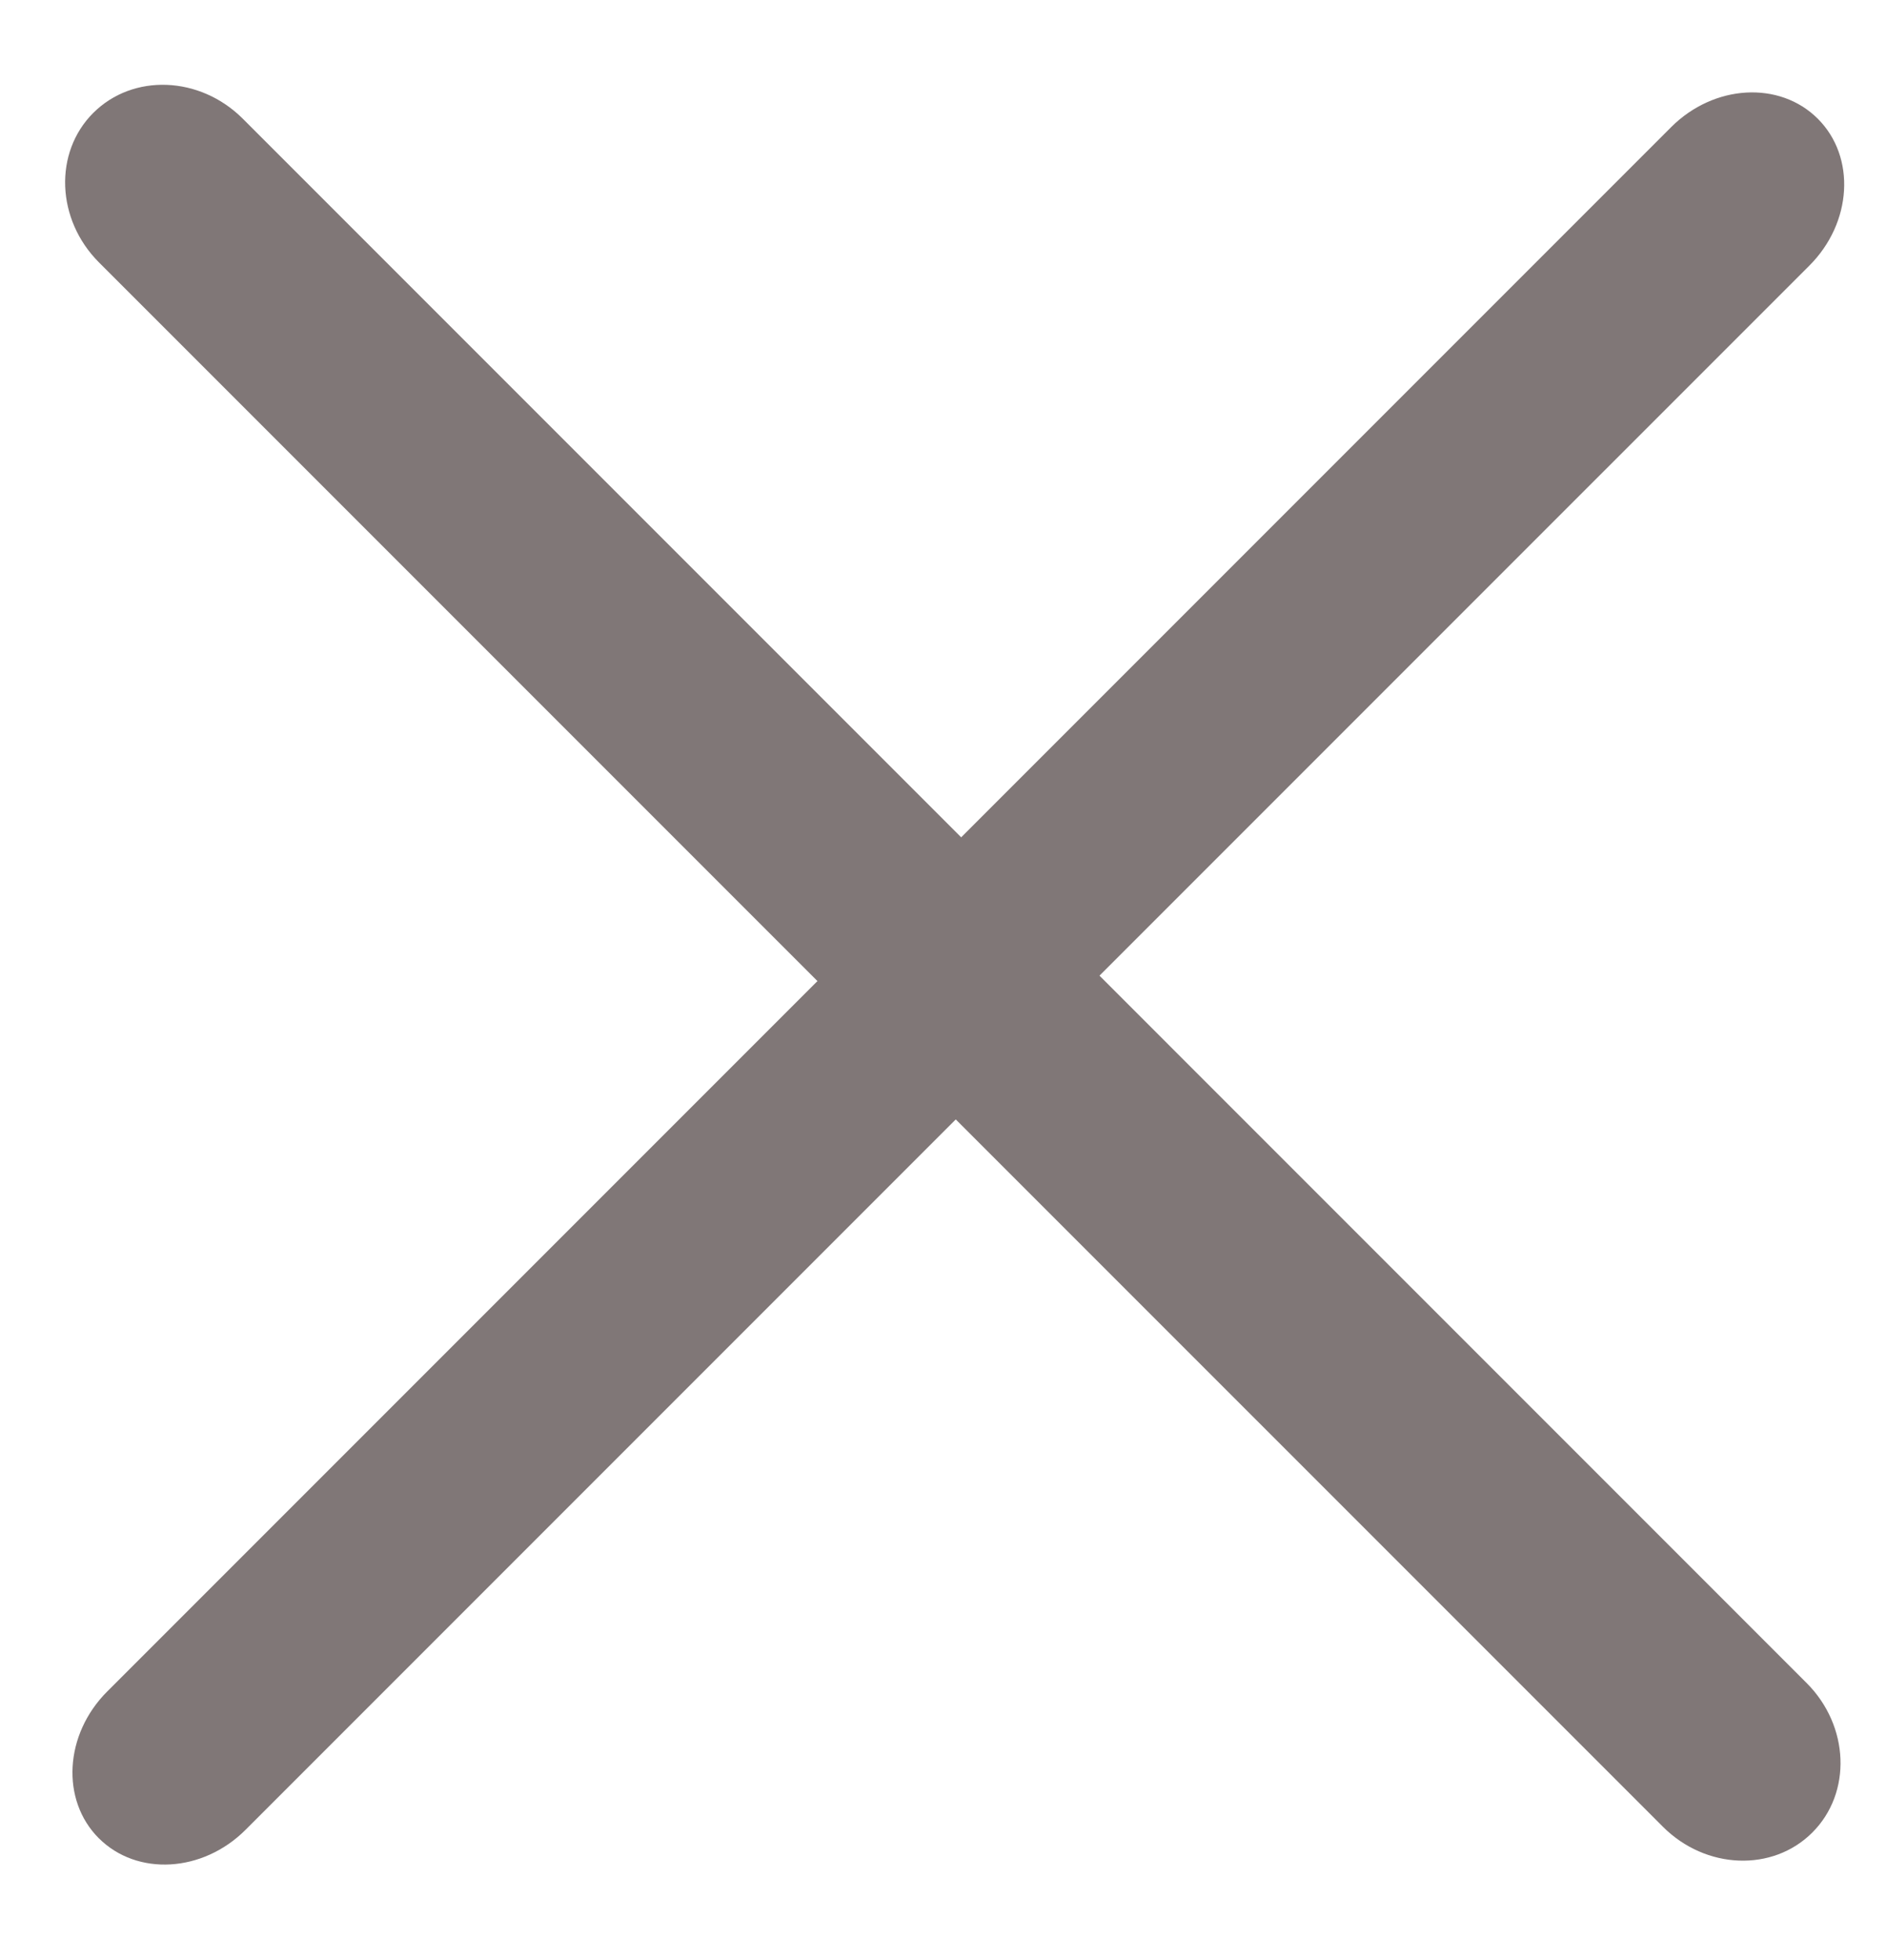
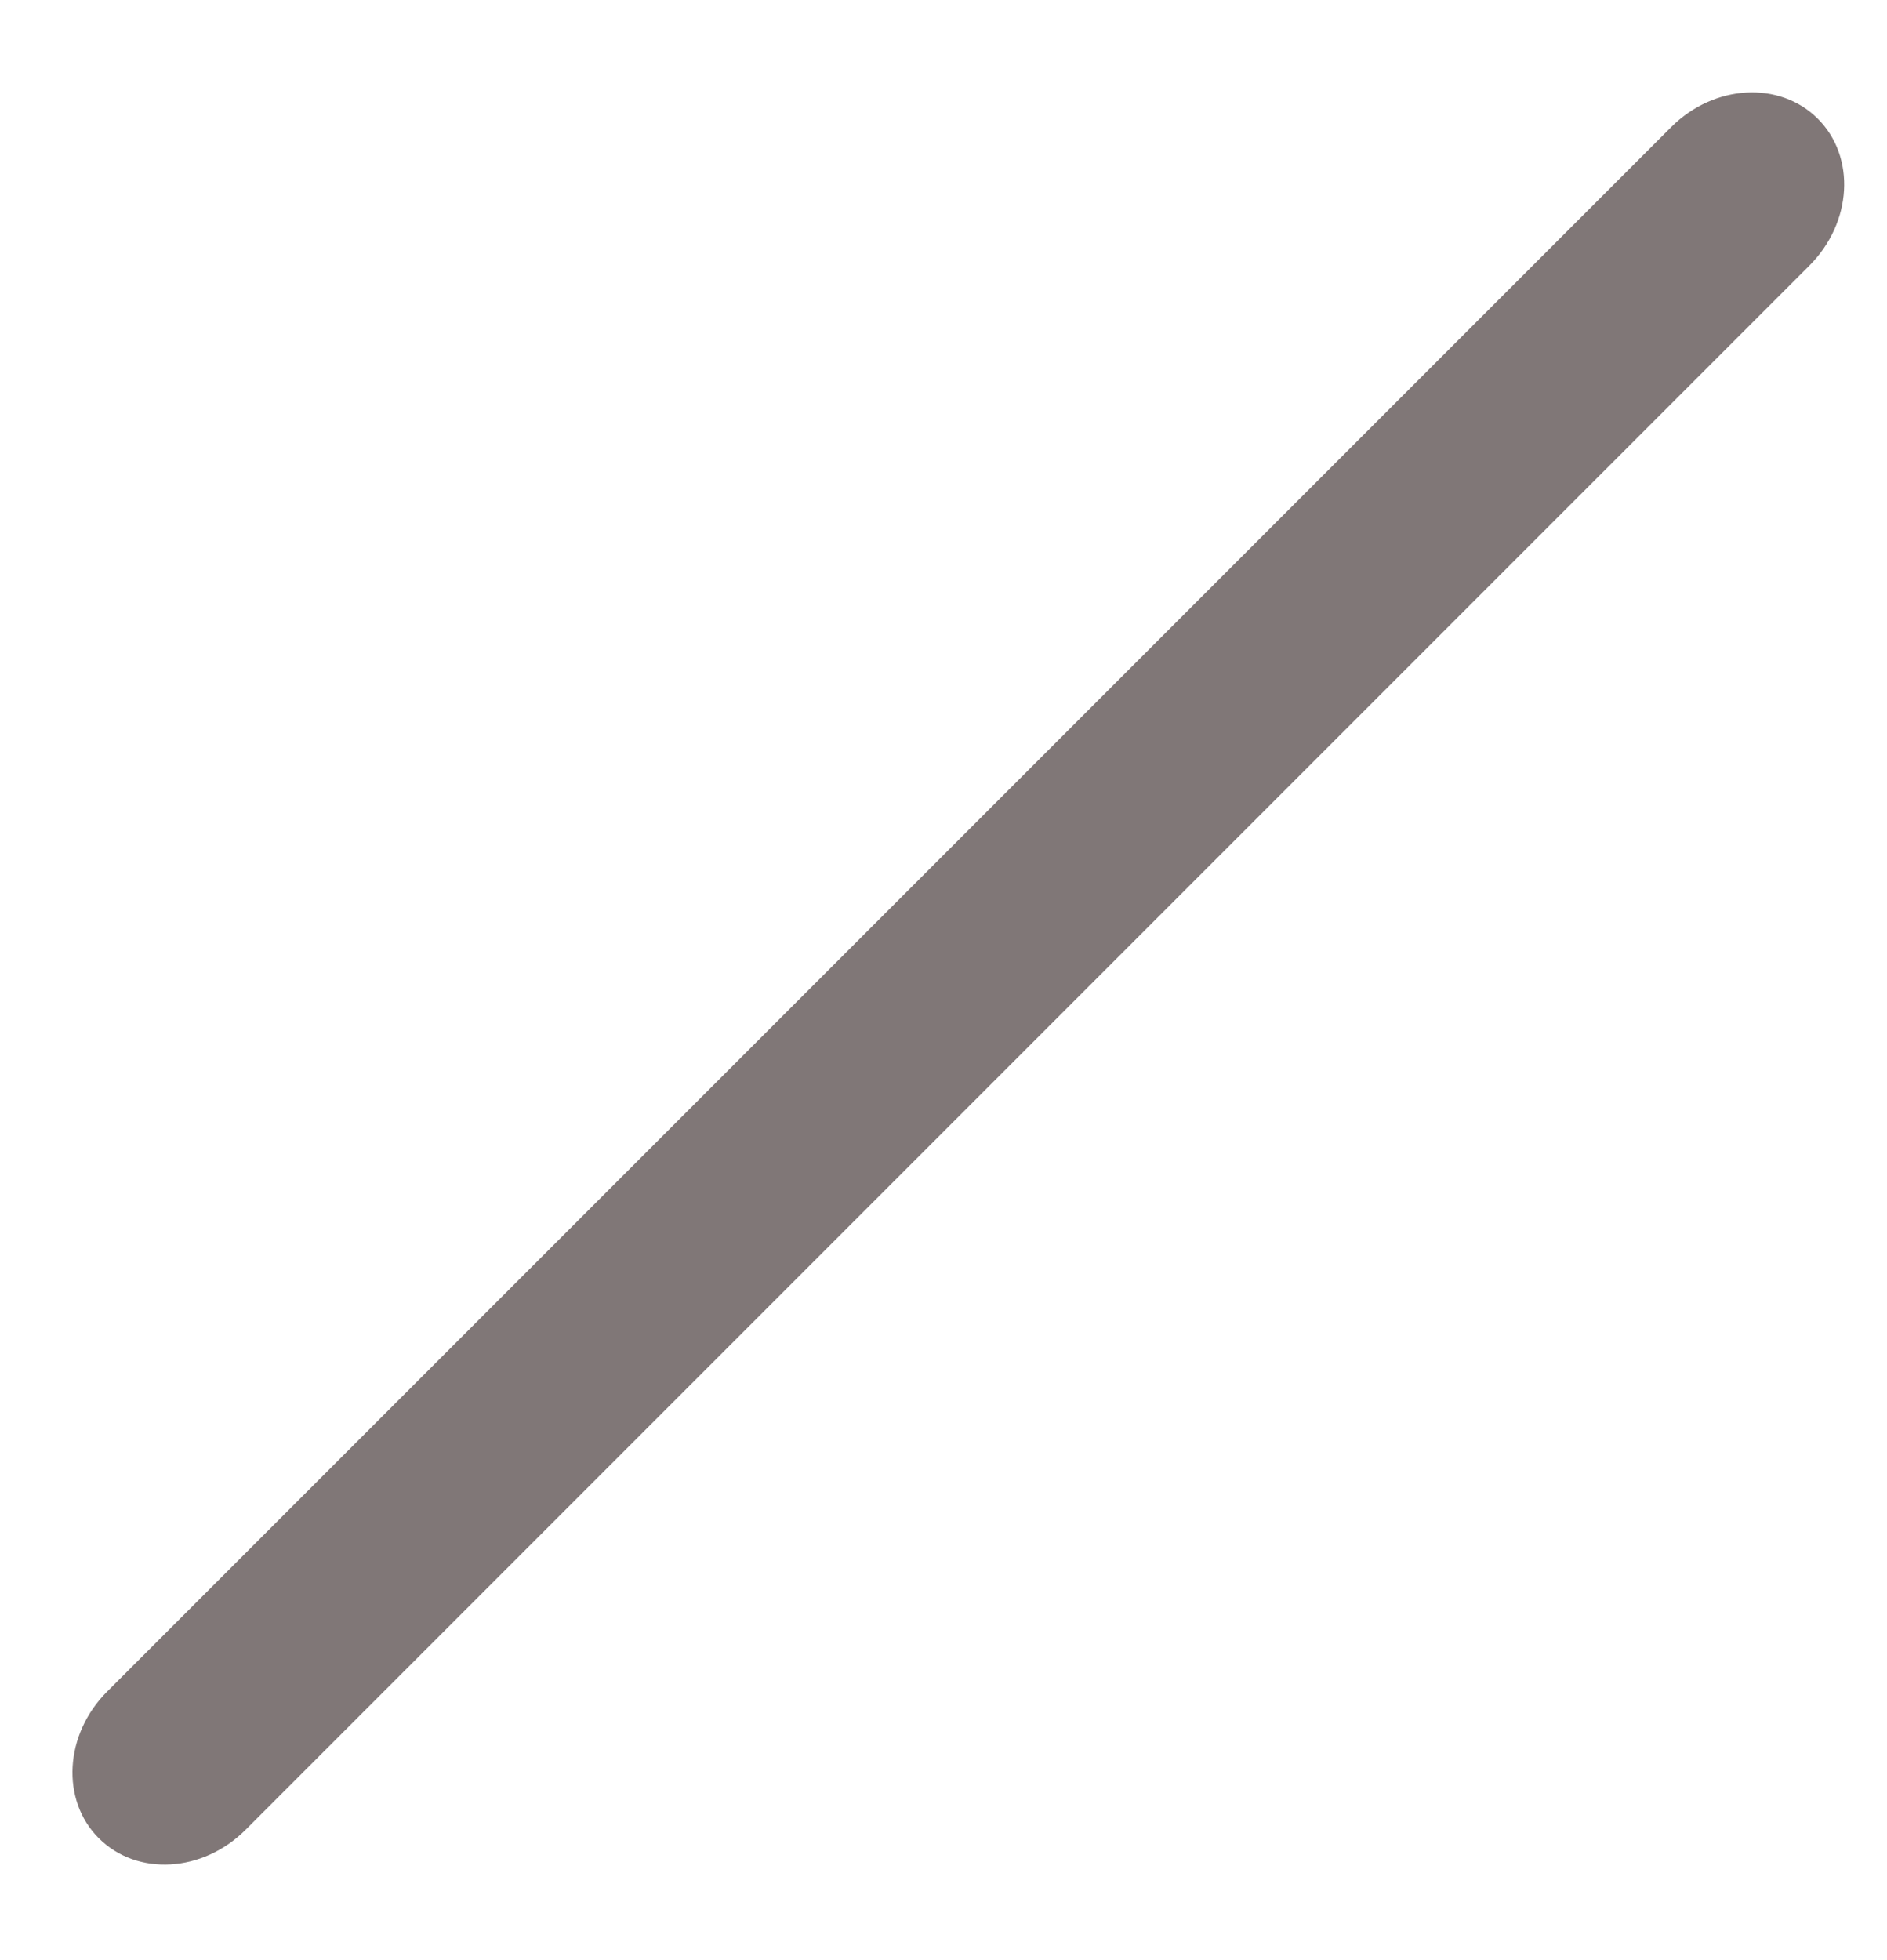
<svg xmlns="http://www.w3.org/2000/svg" width="52" height="54" fill="none">
  <path fill-rule="evenodd" clip-rule="evenodd" d="M2.723 50.643c-1.053-1.053-.949-2.864.232-4.044L46.05 3.504c1.18-1.181 2.991-1.285 4.044-.232 1.053 1.052.949 2.863-.232 4.044L6.767 50.41c-1.18 1.18-2.991 1.284-4.044.232Z" fill="#807777" />
-   <path fill-rule="evenodd" clip-rule="evenodd" d="M2.57 3.111c1.094-1.093 2.938-1.021 4.12.159l43.095 43.096c1.181 1.181 1.252 3.025.158 4.118-1.093 1.094-2.937 1.023-4.118-.158L2.728 7.23c-1.18-1.181-1.251-3.025-.158-4.12Z" fill="#807777" />
</svg>